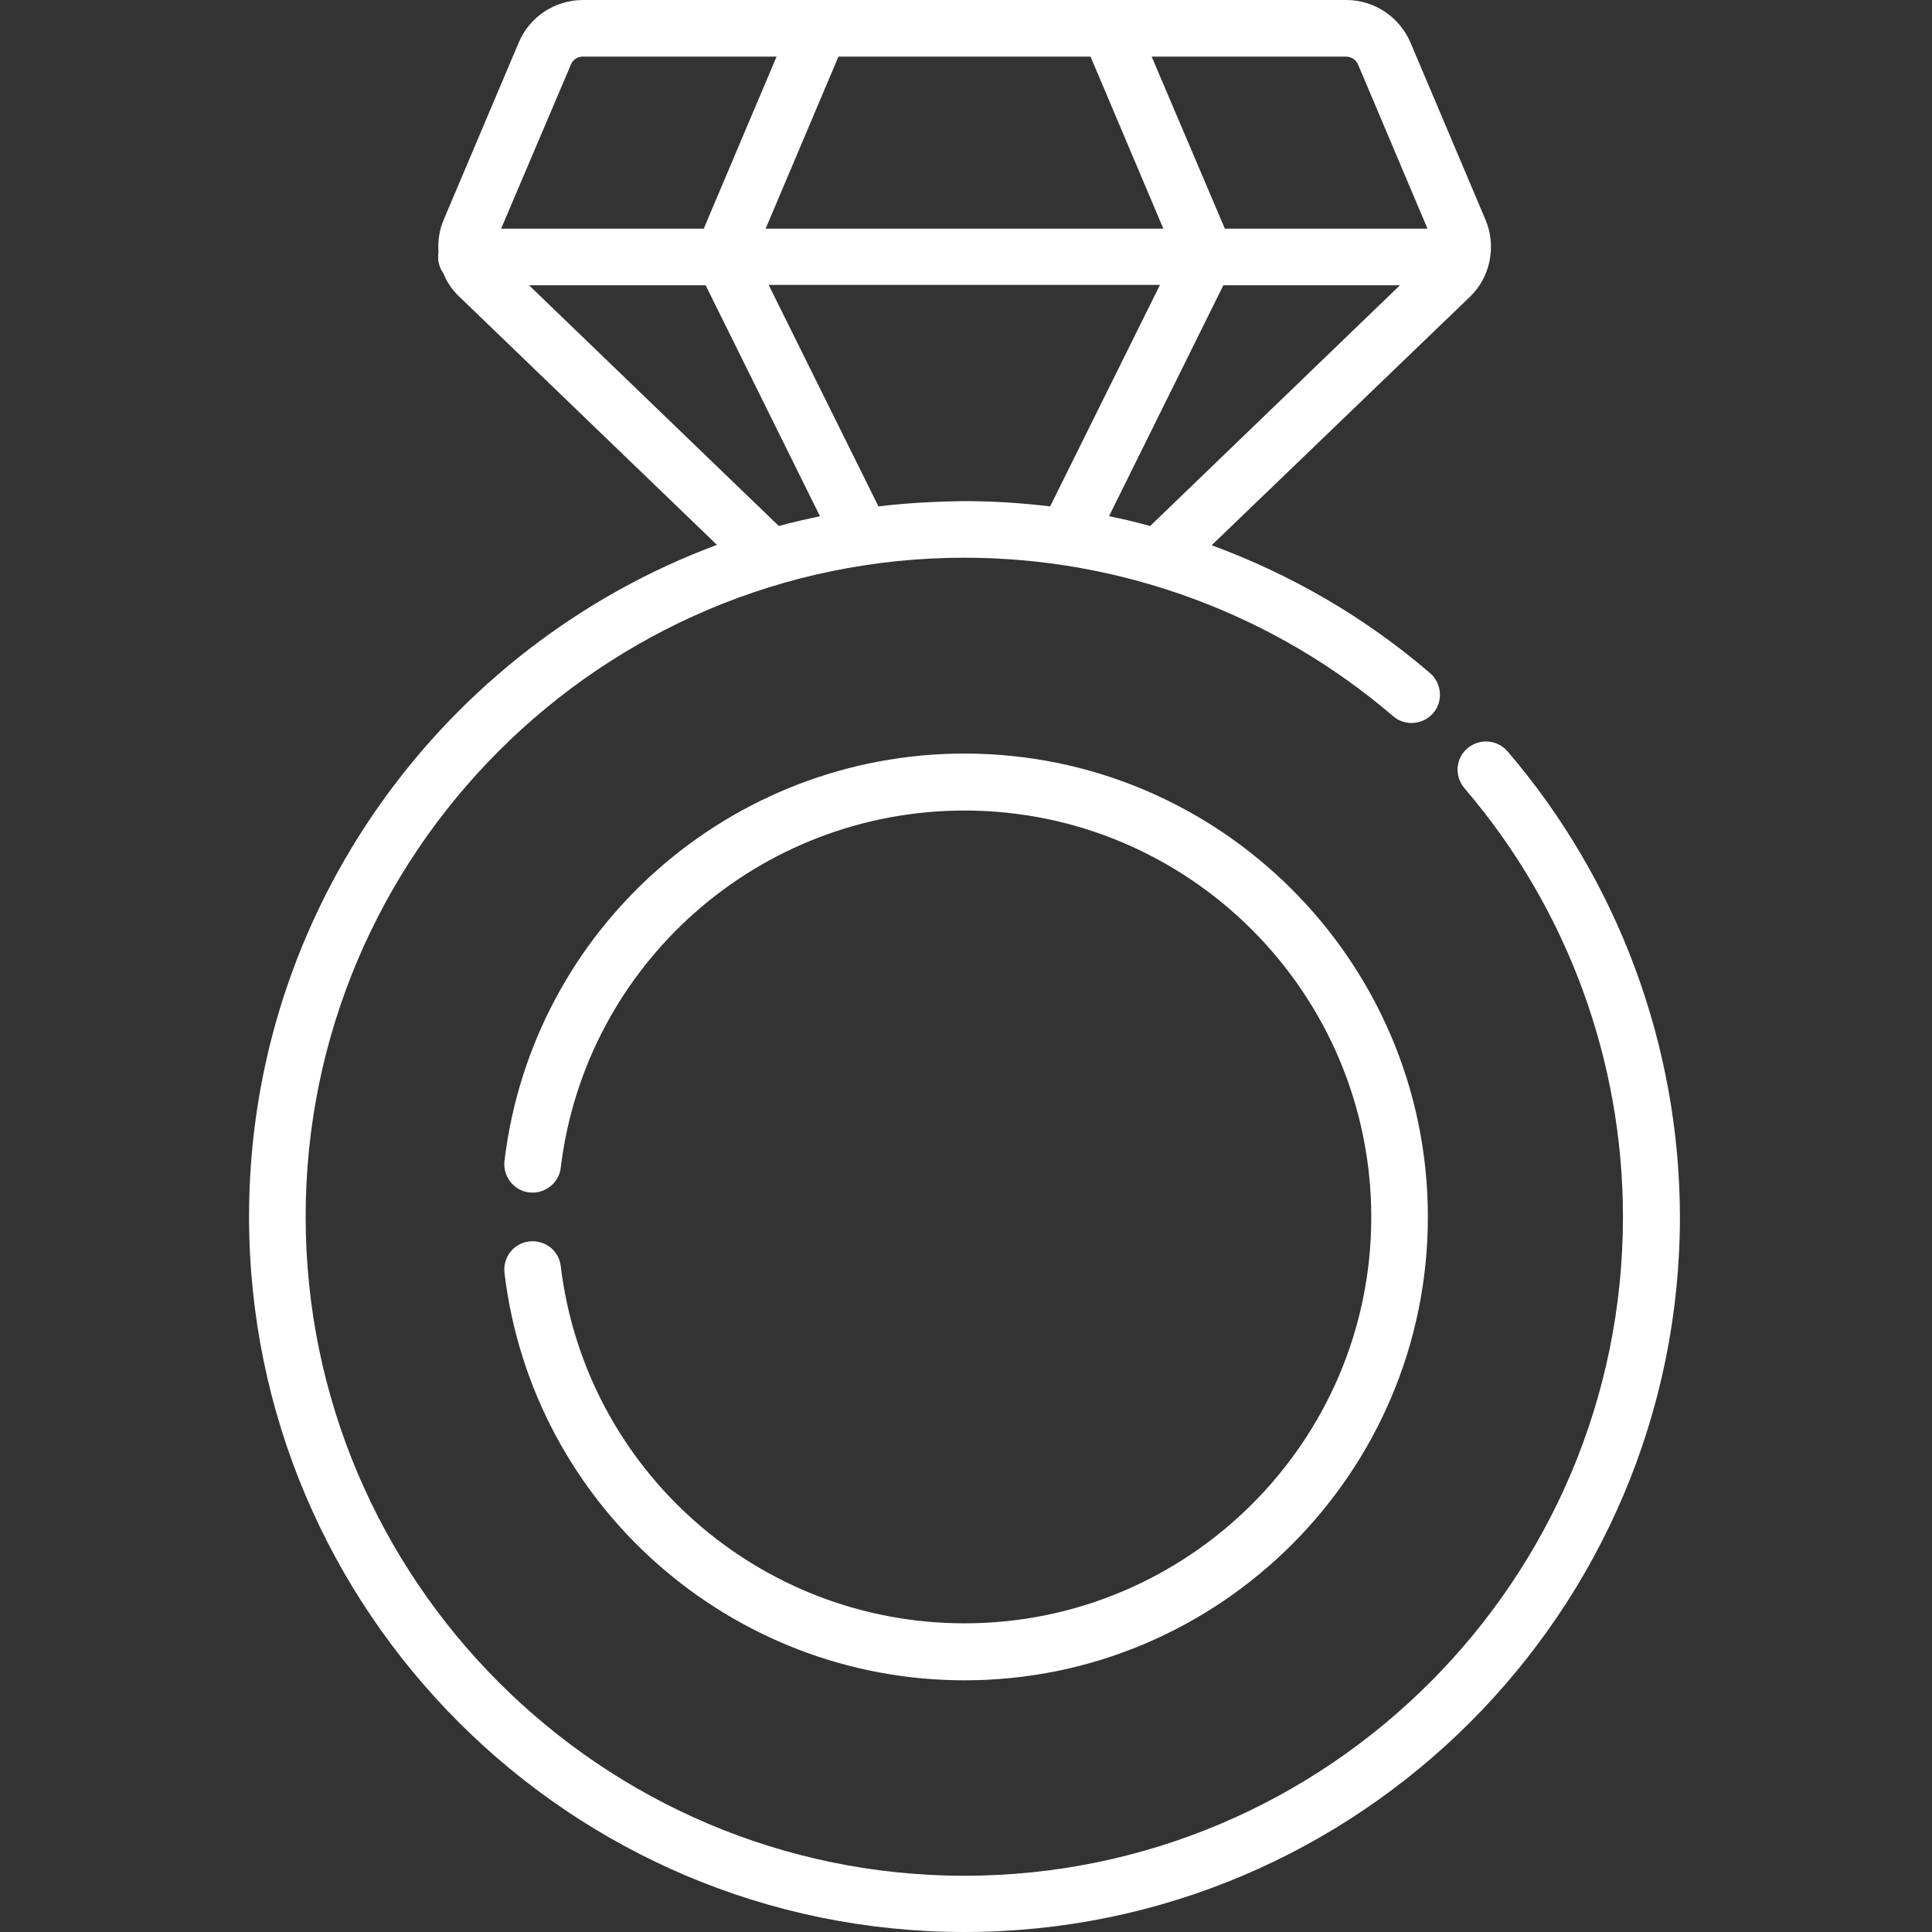
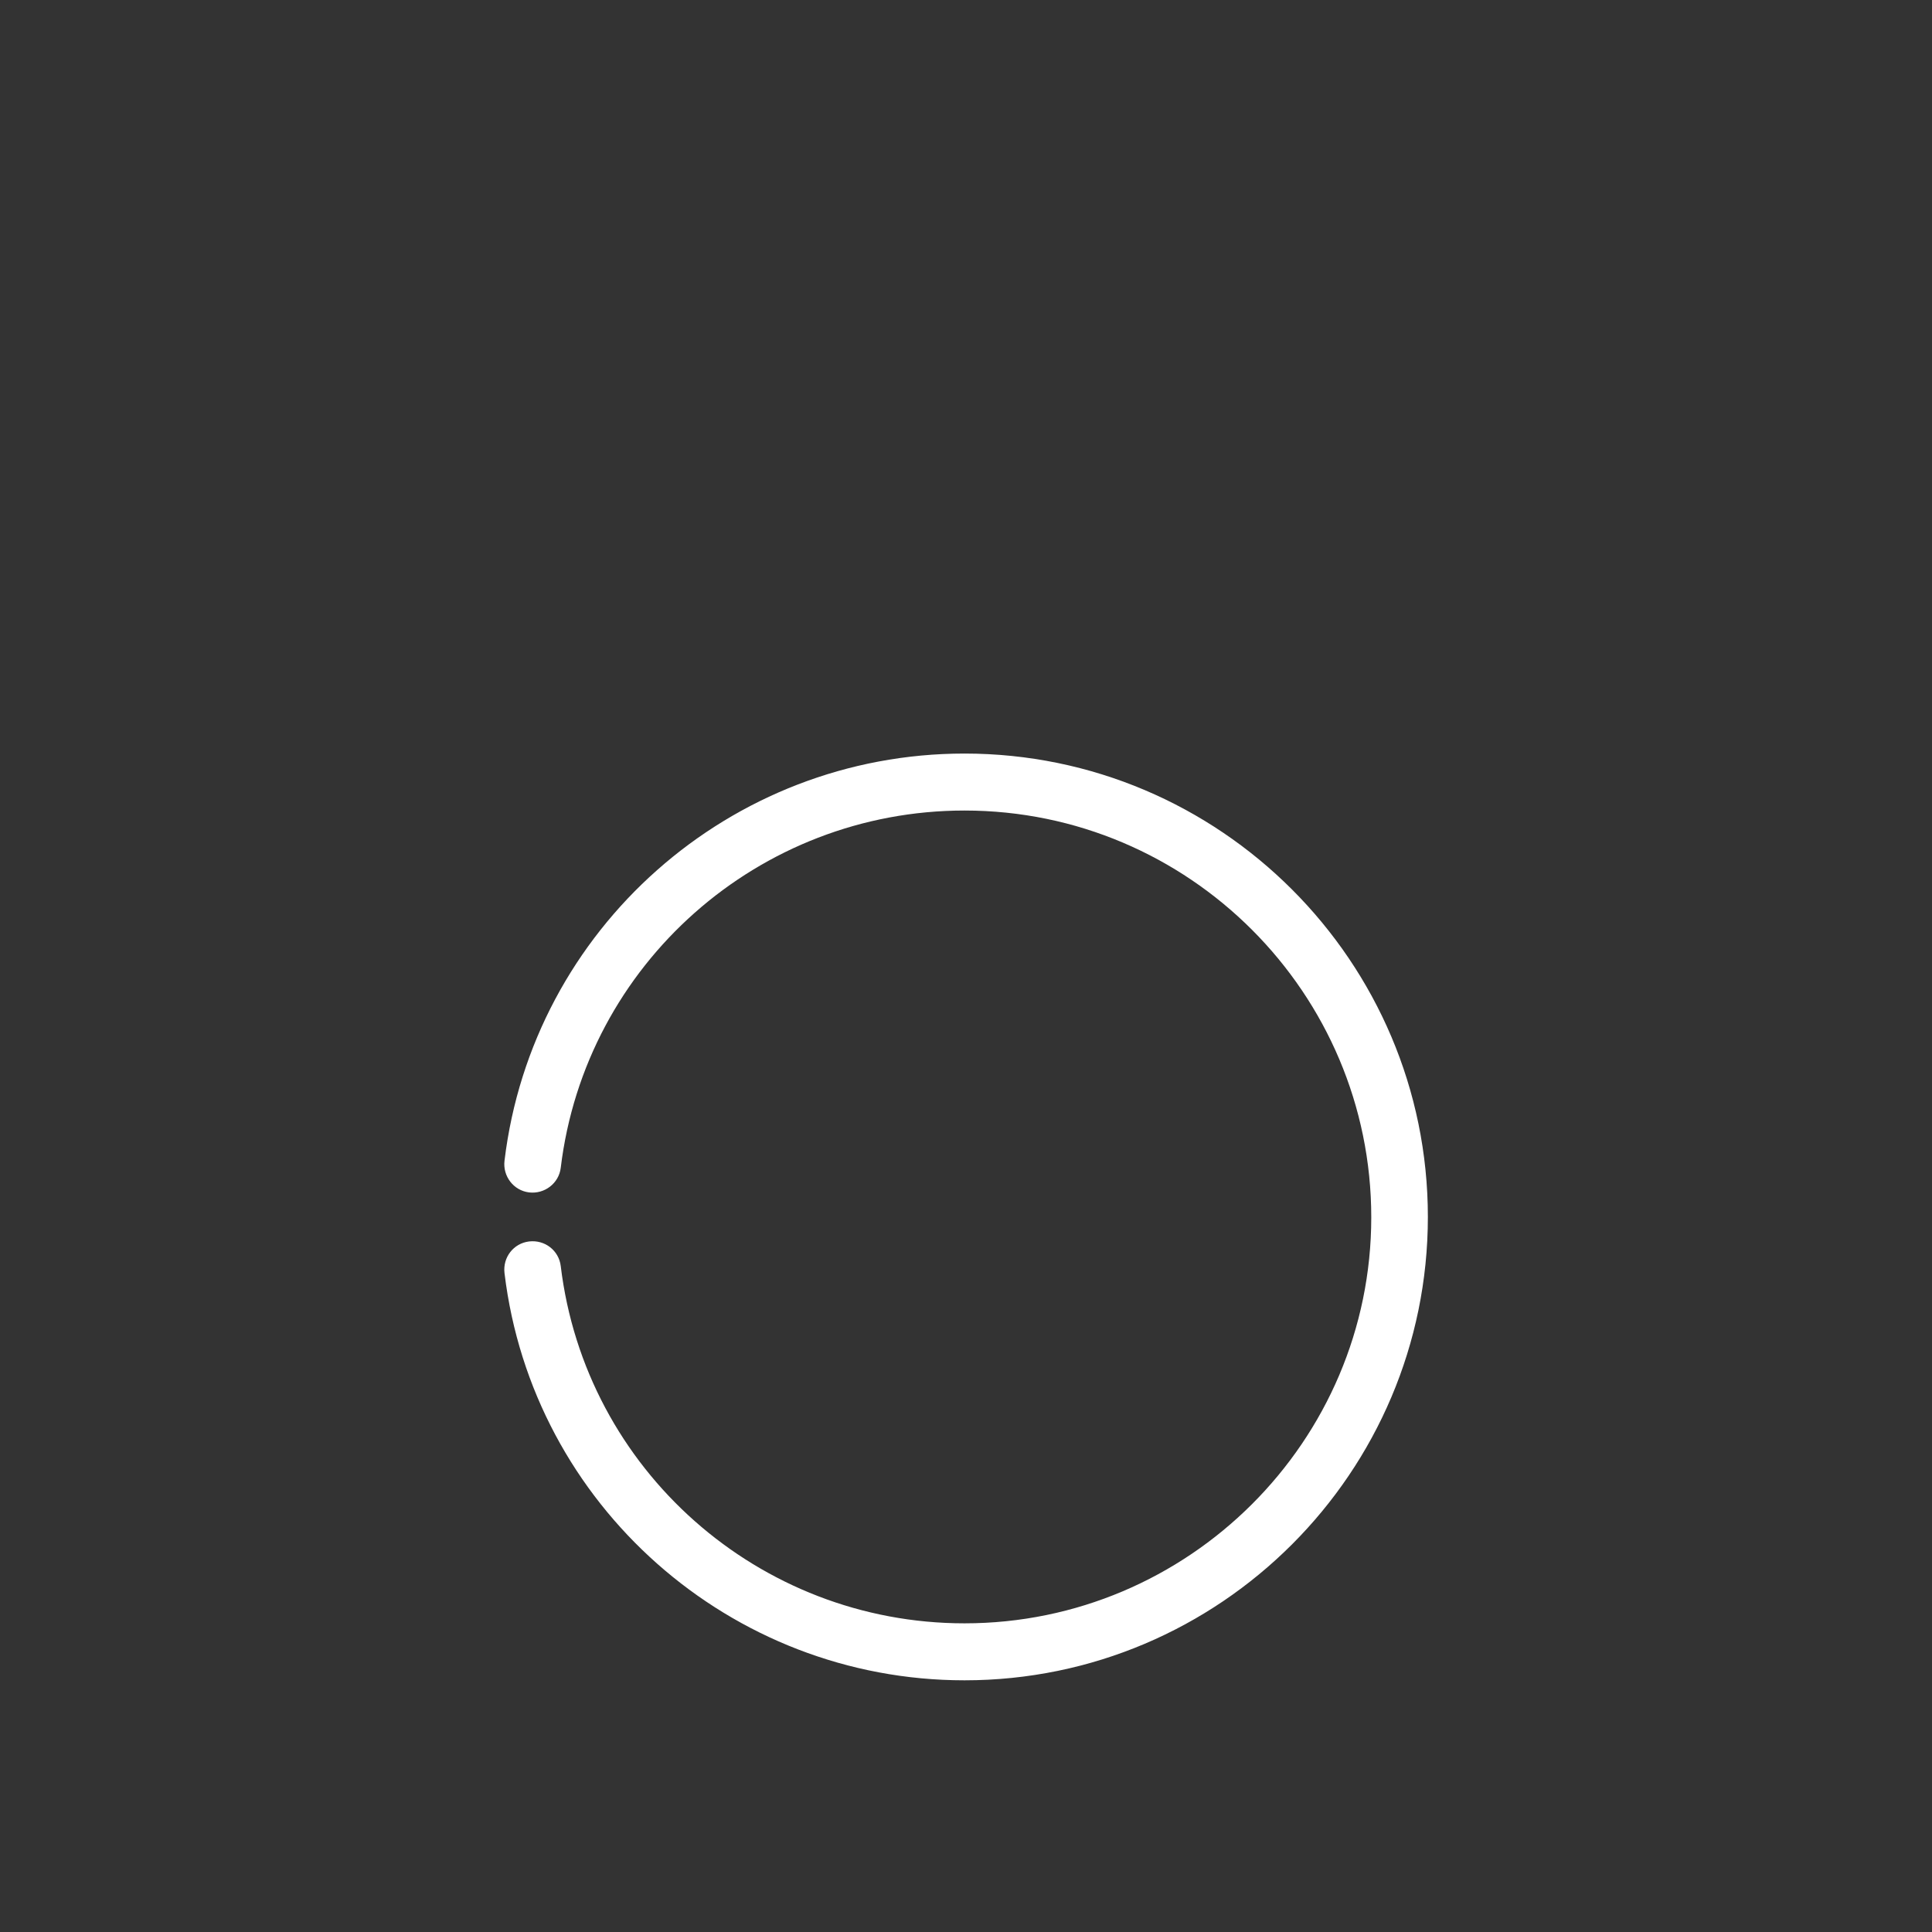
<svg xmlns="http://www.w3.org/2000/svg" version="1.1" id="Layer_1" x="0px" y="0px" viewBox="0 0 512 512" style="enable-background:new 0 0 512 512;" xml:space="preserve">
  <rect x="0" y="0" width="512" height="512" fill="#333333" stroke="none" />
  <style type="text/css">
	.st0{fill:#FFFFFF;}
</style>
  <path class="st0" d="M255.6,430.2c-54.5,0-100.5-40.7-107-94.7c-0.5-4.1-4.2-7-8.4-6.5c-4.1,0.5-7,4.2-6.5,8.4  c7.4,61.5,59.9,107.9,121.9,107.9c67.7,0,122.8-55.1,122.8-122.8s-55.1-122.8-122.8-122.8c-62.1,0-114.5,46.4-121.9,107.9  c-0.5,4.1,2.4,7.9,6.5,8.4c4.1,0.5,7.9-2.4,8.4-6.5c6.5-54,52.5-94.7,107-94.7c59.5,0,107.8,48.4,107.8,107.8  C363.4,381.9,315,430.2,255.6,430.2z" />
-   <path class="st0" d="M399.5,199.1c-2.7-3.1-7.4-3.5-10.6-0.8s-3.5,7.4-0.8,10.6c27.1,31.6,42,71.9,42,113.6  c0,96.3-78.3,174.6-174.6,174.6C159.3,497,81,418.7,81,322.4c0-96.2,78.3-174.6,174.6-174.6c41.6,0,82,14.9,113.6,42  c3.1,2.7,7.9,2.3,10.6-0.8s2.3-7.9-0.8-10.6c-17.2-14.8-36.9-26.2-57.9-33.9l68.4-65.8c5.5-5.2,7.1-13.5,4.2-20.4l-19.9-47  c-2.9-6.8-9.6-11.3-17-11.3H294c0,0,0,0,0,0h-76.7c0,0-0.1,0-0.1,0h-62.7c-7.4,0-14.1,4.4-17,11.2l-19.9,47  c-1.2,2.8-1.6,5.8-1.4,8.7c-0.1,0.4-0.1,0.8-0.1,1.1c0,1.7,0.5,3.2,1.4,4.4c0.9,2.3,2.3,4.4,4.2,6.2l68.3,65.8  C117.8,171.2,66,240.9,66,322.4C66,427,151,512,255.6,512c104.5,0,189.6-85,189.6-189.6C445.1,277.2,428.9,233.4,399.5,199.1z   M232.8,134.2l-29.1-58.7h103.7l-29.1,58.7c-7.5-0.9-15.1-1.4-22.8-1.4C247.9,132.9,240.2,133.3,232.8,134.2z M289,15l19.3,45.6  H202.9L222.2,15H289z M293.9,136.8l30.3-61.2h46.8l-66.2,63.8C301.1,138.4,297.5,137.5,293.9,136.8z M359.9,17.1l18.4,43.5h-53.7  L305.2,15h51.5C358.1,15,359.3,15.8,359.9,17.1z M151.3,17.1c0.5-1.3,1.8-2.1,3.1-2.1h51.4l-19.3,45.6h-53.7L151.3,17.1z   M140.2,75.6H187l30.3,61.2c-3.7,0.8-7.3,1.6-10.9,2.6L140.2,75.6z" />
</svg>